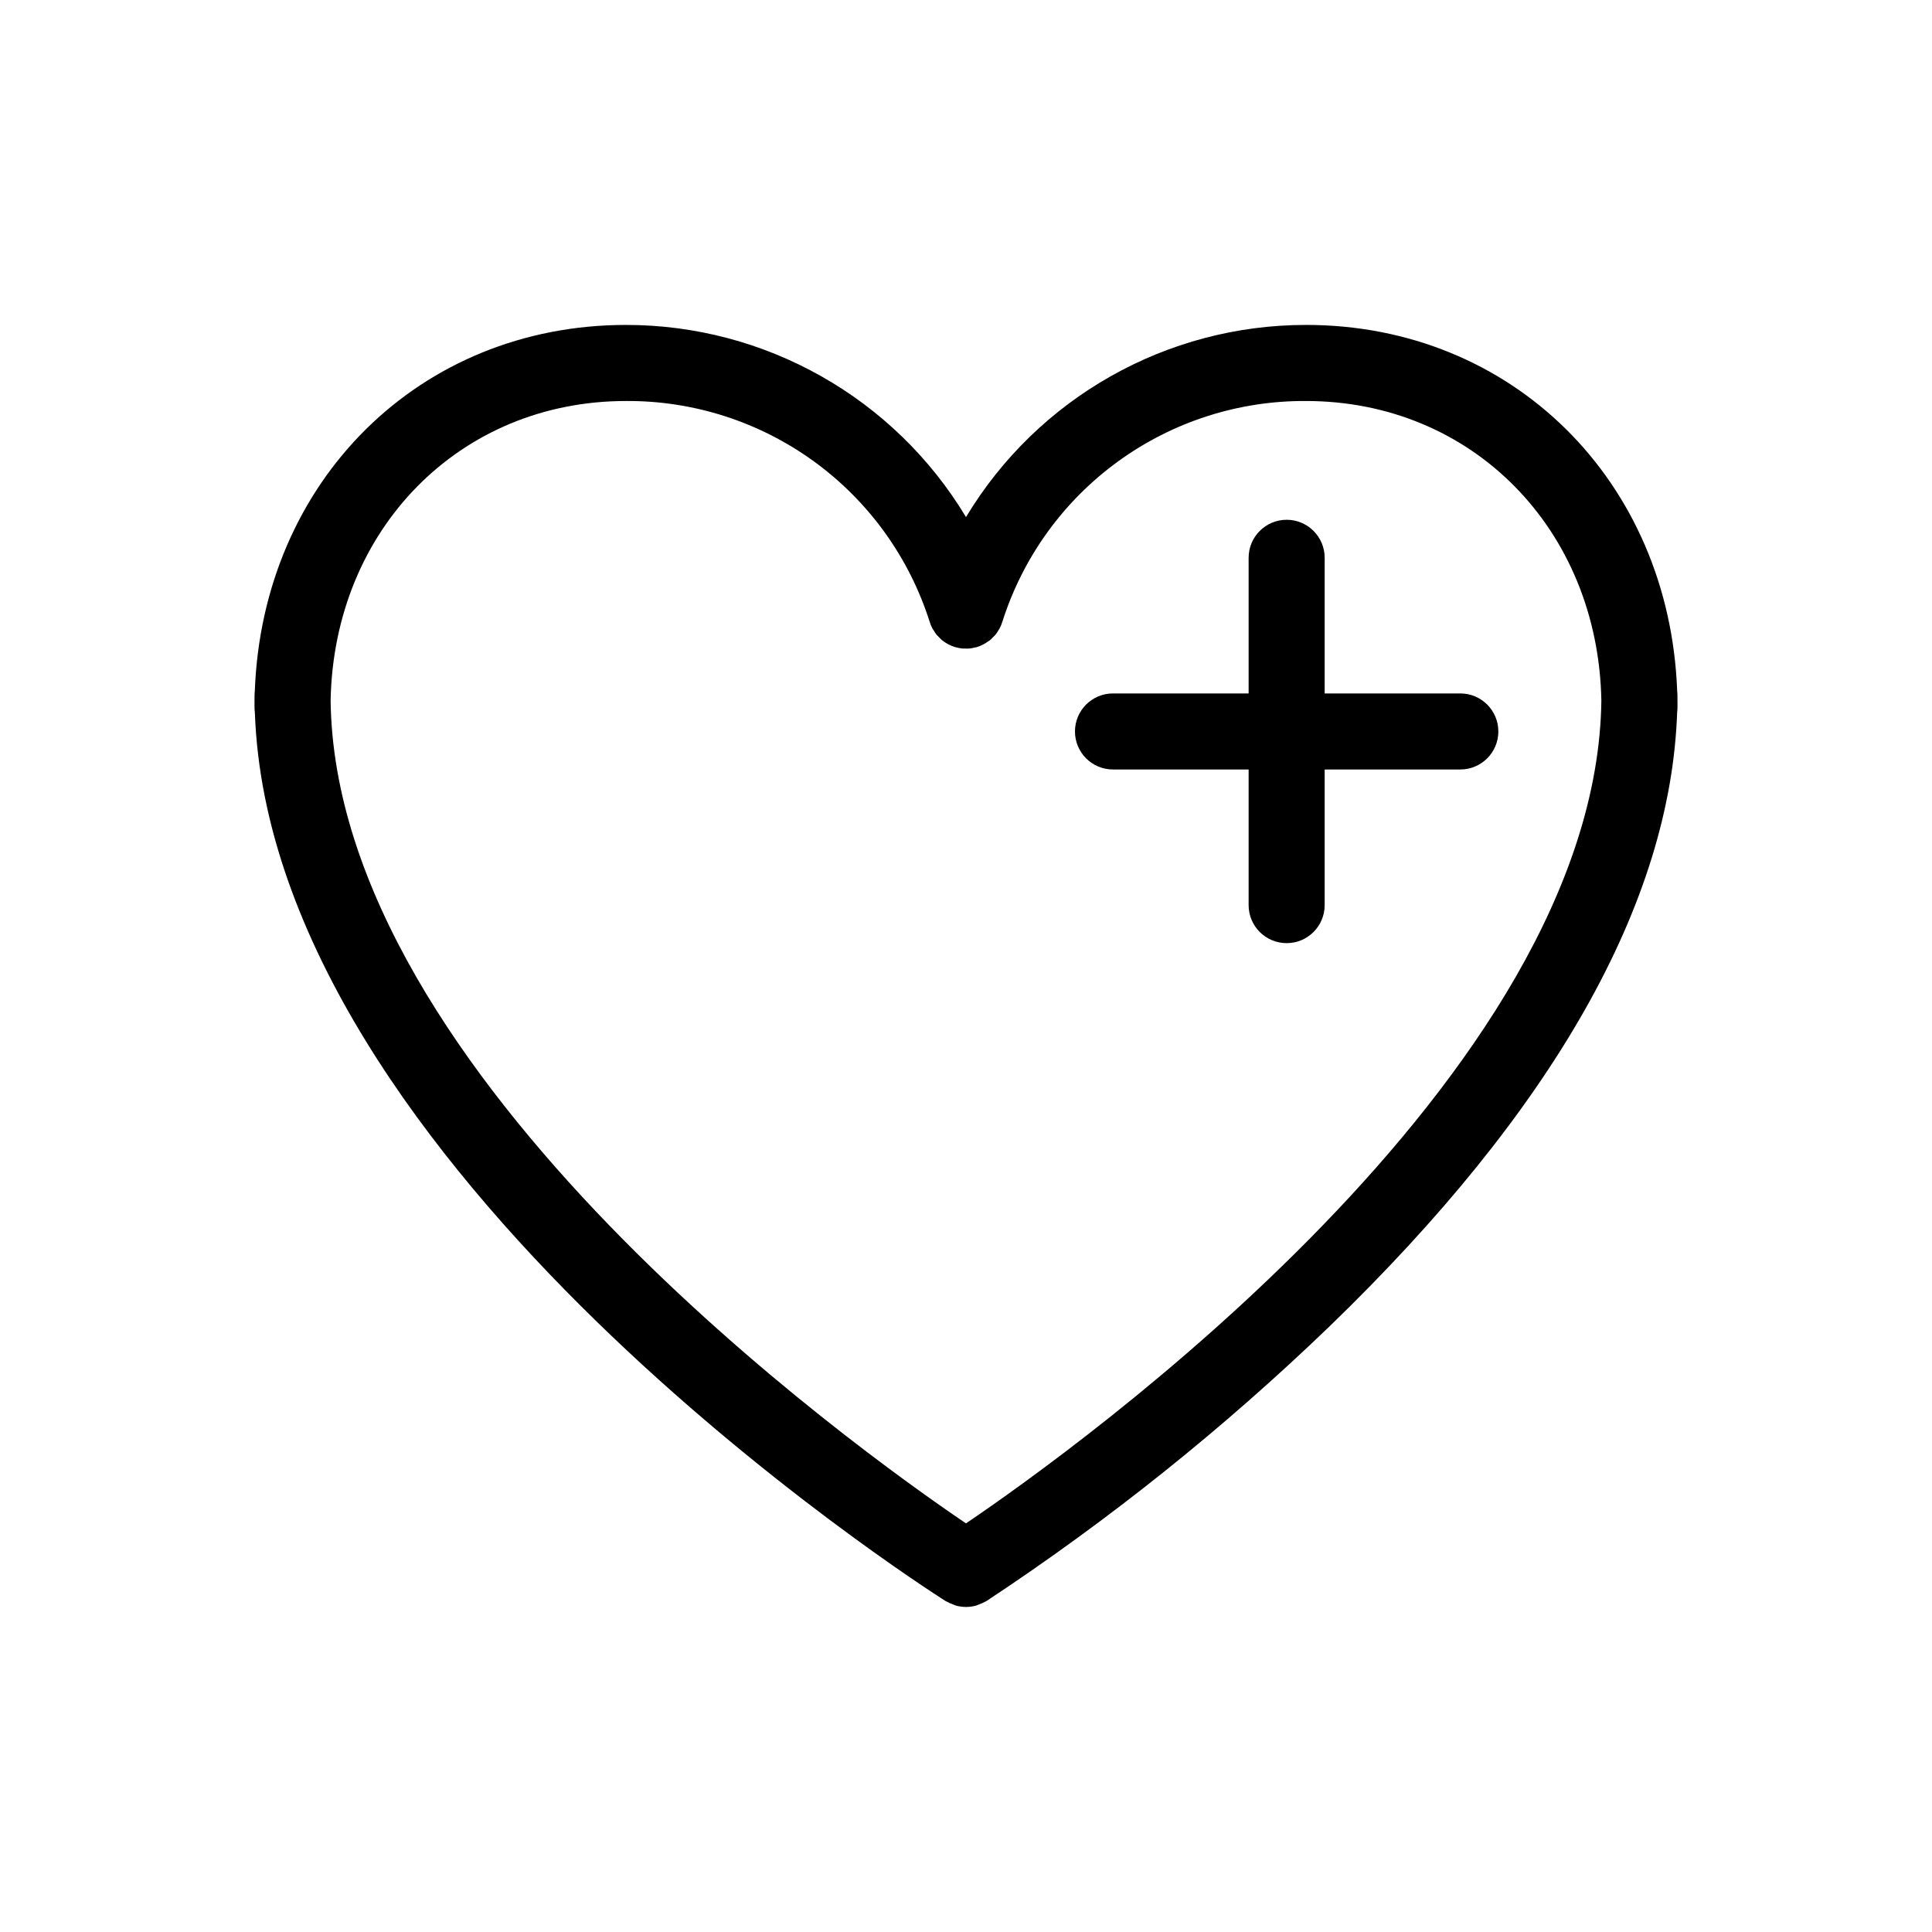
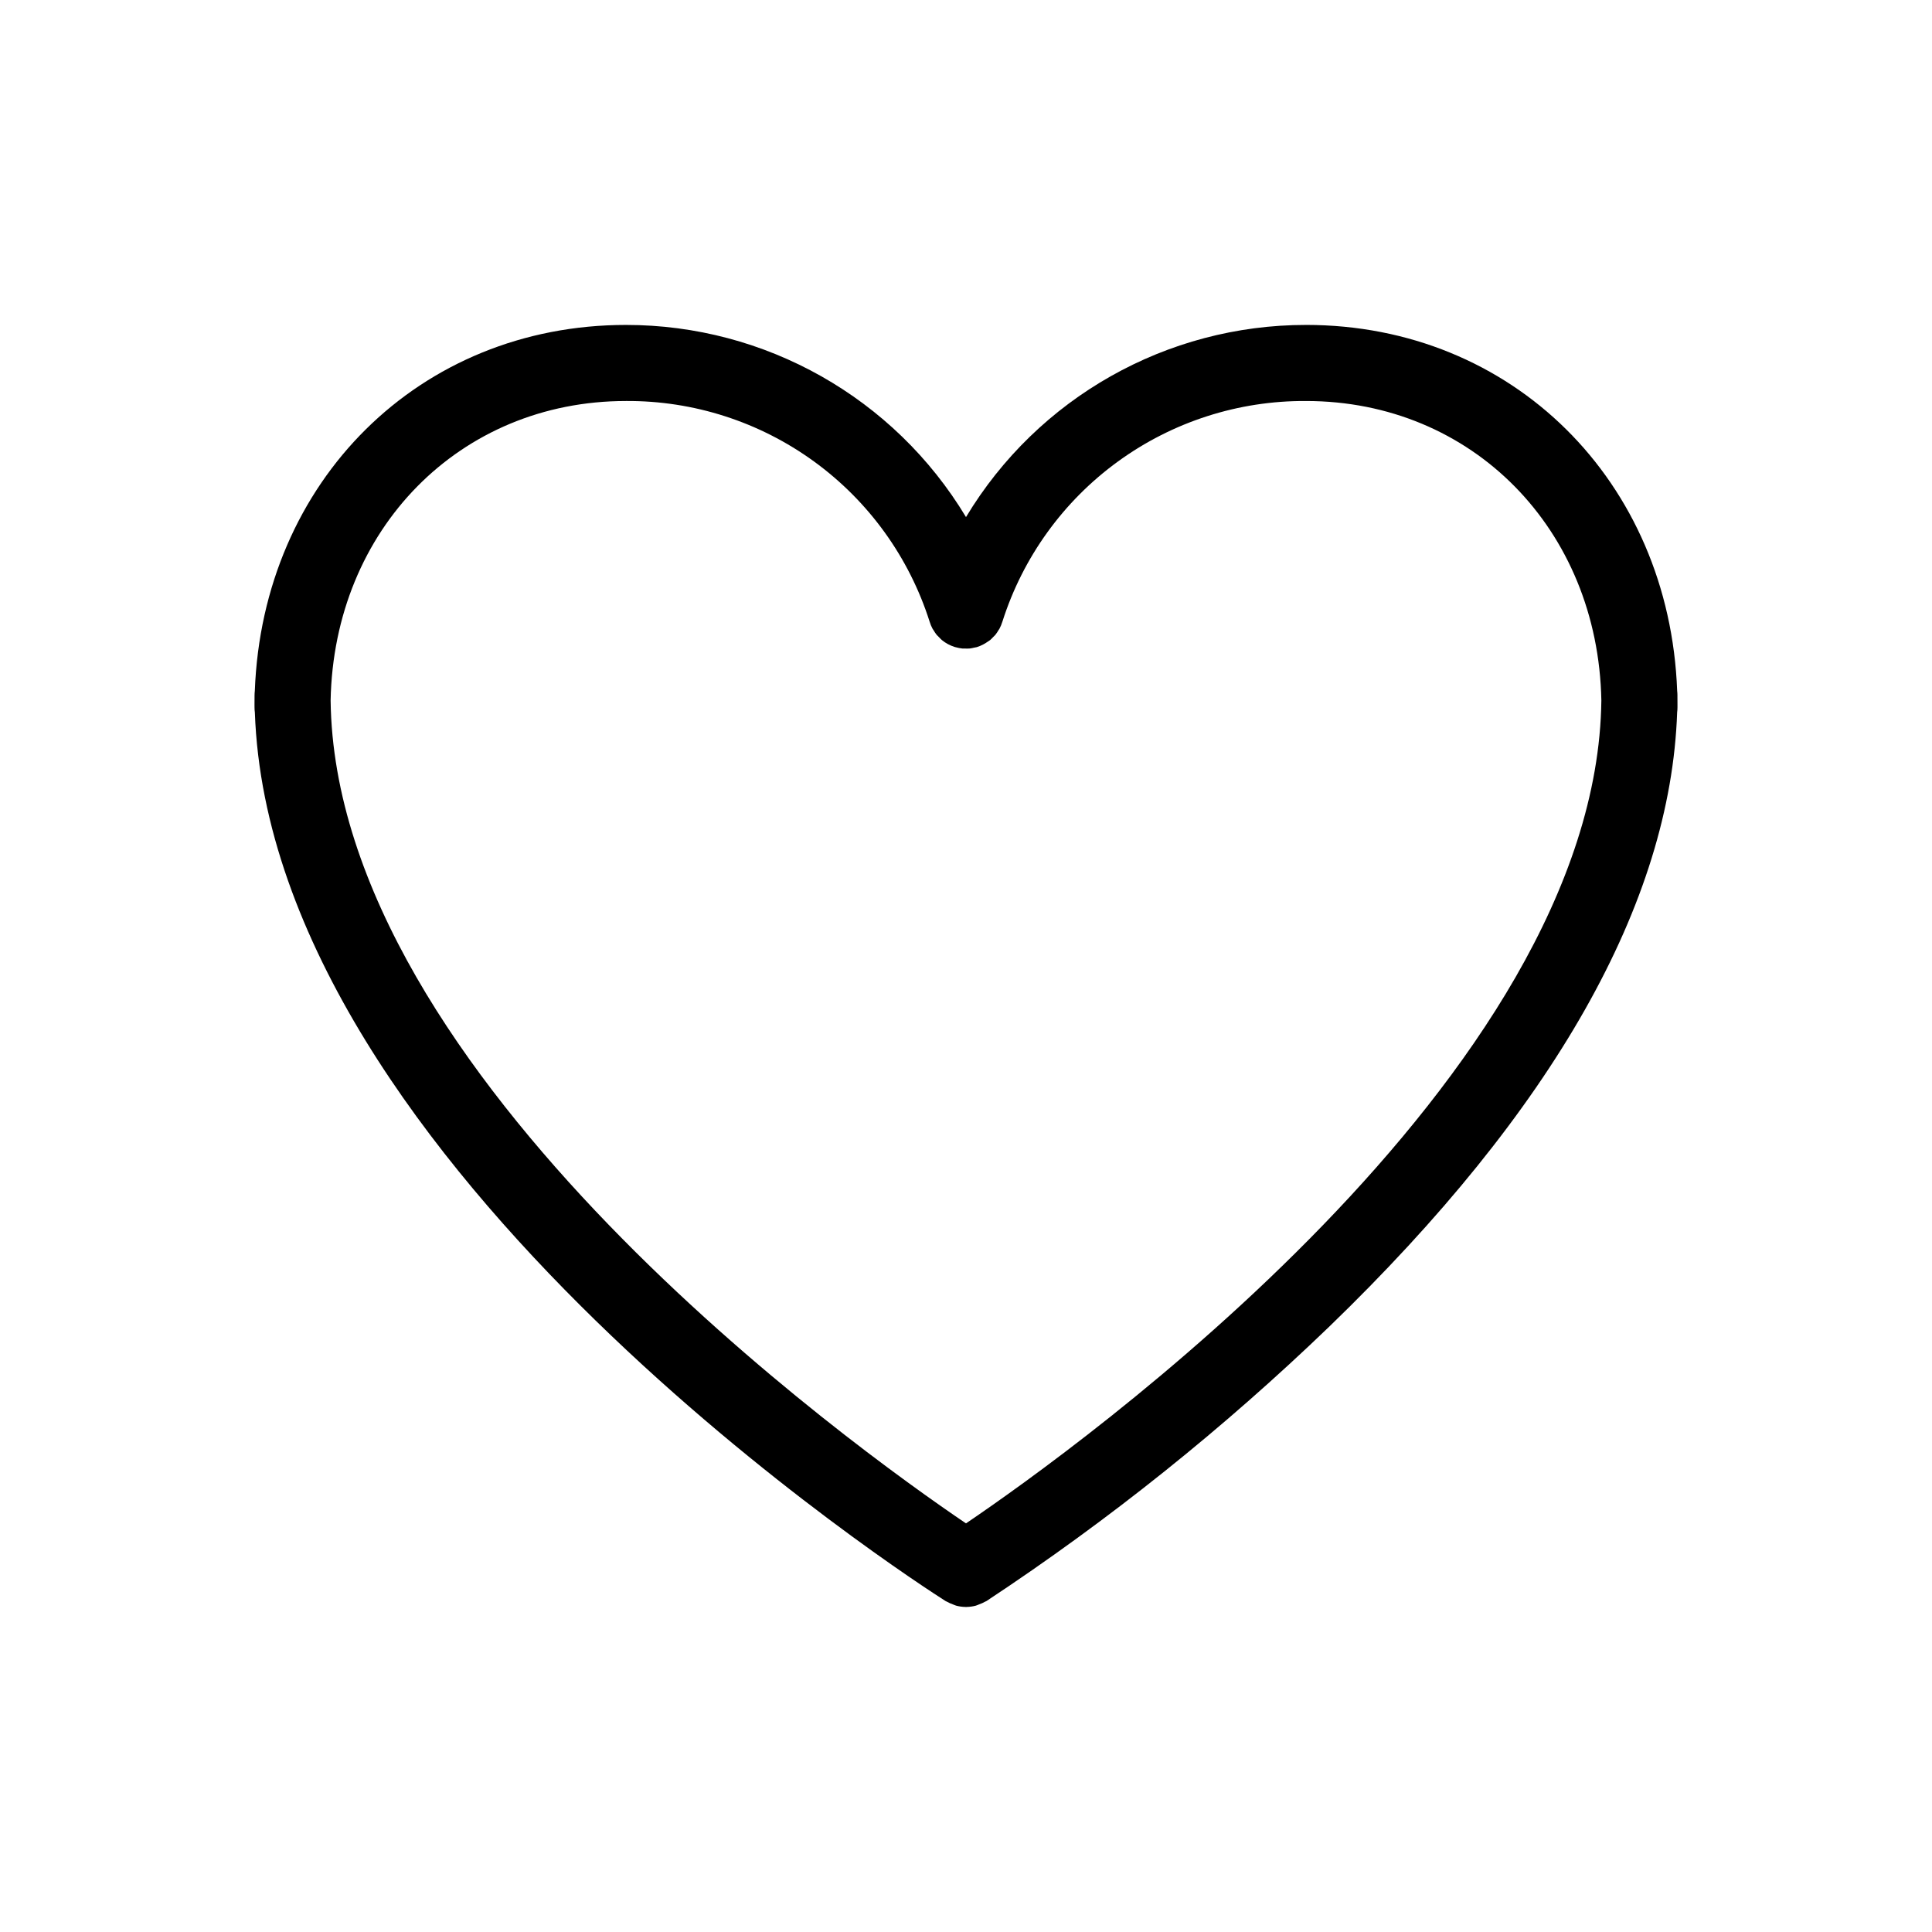
<svg xmlns="http://www.w3.org/2000/svg" fill="#000000" width="800px" height="800px" version="1.1" viewBox="144 144 512 512">
  <g>
    <path d="m394.6 568.31c0.098 0.062 0.207 0.078 0.305 0.137 0.531 0.301 1.086 0.551 1.664 0.75 0.277 0.102 0.543 0.246 0.828 0.32 0.797 0.211 1.617 0.328 2.441 0.34 0.051 0 0.102 0.02 0.152 0.02h0.023c0.051 0 0.102-0.02 0.152-0.02h-0.004c0.824-0.012 1.645-0.129 2.441-0.34 0.285-0.074 0.551-0.219 0.828-0.32 0.578-0.199 1.137-0.449 1.668-0.75 0.098-0.059 0.207-0.074 0.305-0.137 32.43-21.414 62.832-45.754 90.832-72.707 59.488-57.477 90.492-112.23 92.227-162.82 0.059-0.441 0.086-0.883 0.086-1.328v-0.727l-0.012-2.453 0.004-0.004c0-0.391-0.023-0.781-0.07-1.168-2.066-55.598-43.656-96.996-98.355-96.996v0.004c-36.895-0.02-71.094 19.309-90.113 50.922-19.02-31.613-53.223-50.941-90.117-50.922-54.699 0-96.289 41.398-98.355 96.996v-0.004c-0.047 0.387-0.066 0.777-0.07 1.168l-0.012 2.453 0.004 0.73c0 0.449 0.027 0.895 0.09 1.34 4.203 120.53 175.67 230.82 183.06 235.51zm-84.715-318.04c17.895-0.113 35.355 5.5 49.832 16.02 14.48 10.516 25.215 25.391 30.637 42.441l0.012 0.031c0.191 0.641 0.449 1.262 0.766 1.852 0.086 0.156 0.199 0.289 0.293 0.438 0.234 0.41 0.504 0.809 0.797 1.184 0.234 0.262 0.484 0.512 0.746 0.75 0.211 0.211 0.402 0.441 0.637 0.633h-0.004c1.031 0.844 2.219 1.477 3.492 1.863l0.012 0.004c0.051 0.016 0.105 0.016 0.156 0.031 0.586 0.168 1.184 0.285 1.785 0.348 0.223 0.023 0.441 0 0.664 0.004h0.004c0.43 0.023 0.863 0.02 1.293-0.012 0.402-0.055 0.805-0.133 1.195-0.234 0.23-0.055 0.465-0.066 0.695-0.137l0.043-0.016c0.531-0.172 1.043-0.383 1.535-0.637 0.449-0.23 0.879-0.492 1.289-0.785 0.207-0.145 0.43-0.262 0.625-0.422 0.297-0.262 0.574-0.539 0.836-0.828 0.184-0.188 0.387-0.355 0.555-0.559 0.316-0.402 0.605-0.832 0.859-1.277 0.07-0.121 0.168-0.223 0.234-0.352v0.004c0.312-0.59 0.57-1.211 0.762-1.852l0.012-0.031h0.004c5.422-17.051 16.156-31.926 30.633-42.441 14.477-10.52 31.938-16.133 49.832-16.02 44.035 0 77.387 33.984 78.262 79.352-1.199 99.594-139.27 198.37-168.38 218.09-29.109-19.723-167.18-118.5-168.38-218.09 0.875-45.371 34.227-79.352 78.262-79.352z" />
-     <path d="m438.95 347.92h35.949v35.949c0 5.566 4.512 10.074 10.078 10.074 5.562 0 10.074-4.508 10.074-10.074v-35.949h35.953c5.562 0 10.074-4.512 10.074-10.074 0-5.566-4.512-10.078-10.074-10.078h-35.953v-35.949c0-5.562-4.512-10.074-10.074-10.074-5.566 0-10.078 4.512-10.078 10.074v35.949h-35.949c-5.566 0-10.074 4.512-10.074 10.078 0 5.562 4.508 10.074 10.074 10.074z" />
  </g>
</svg>